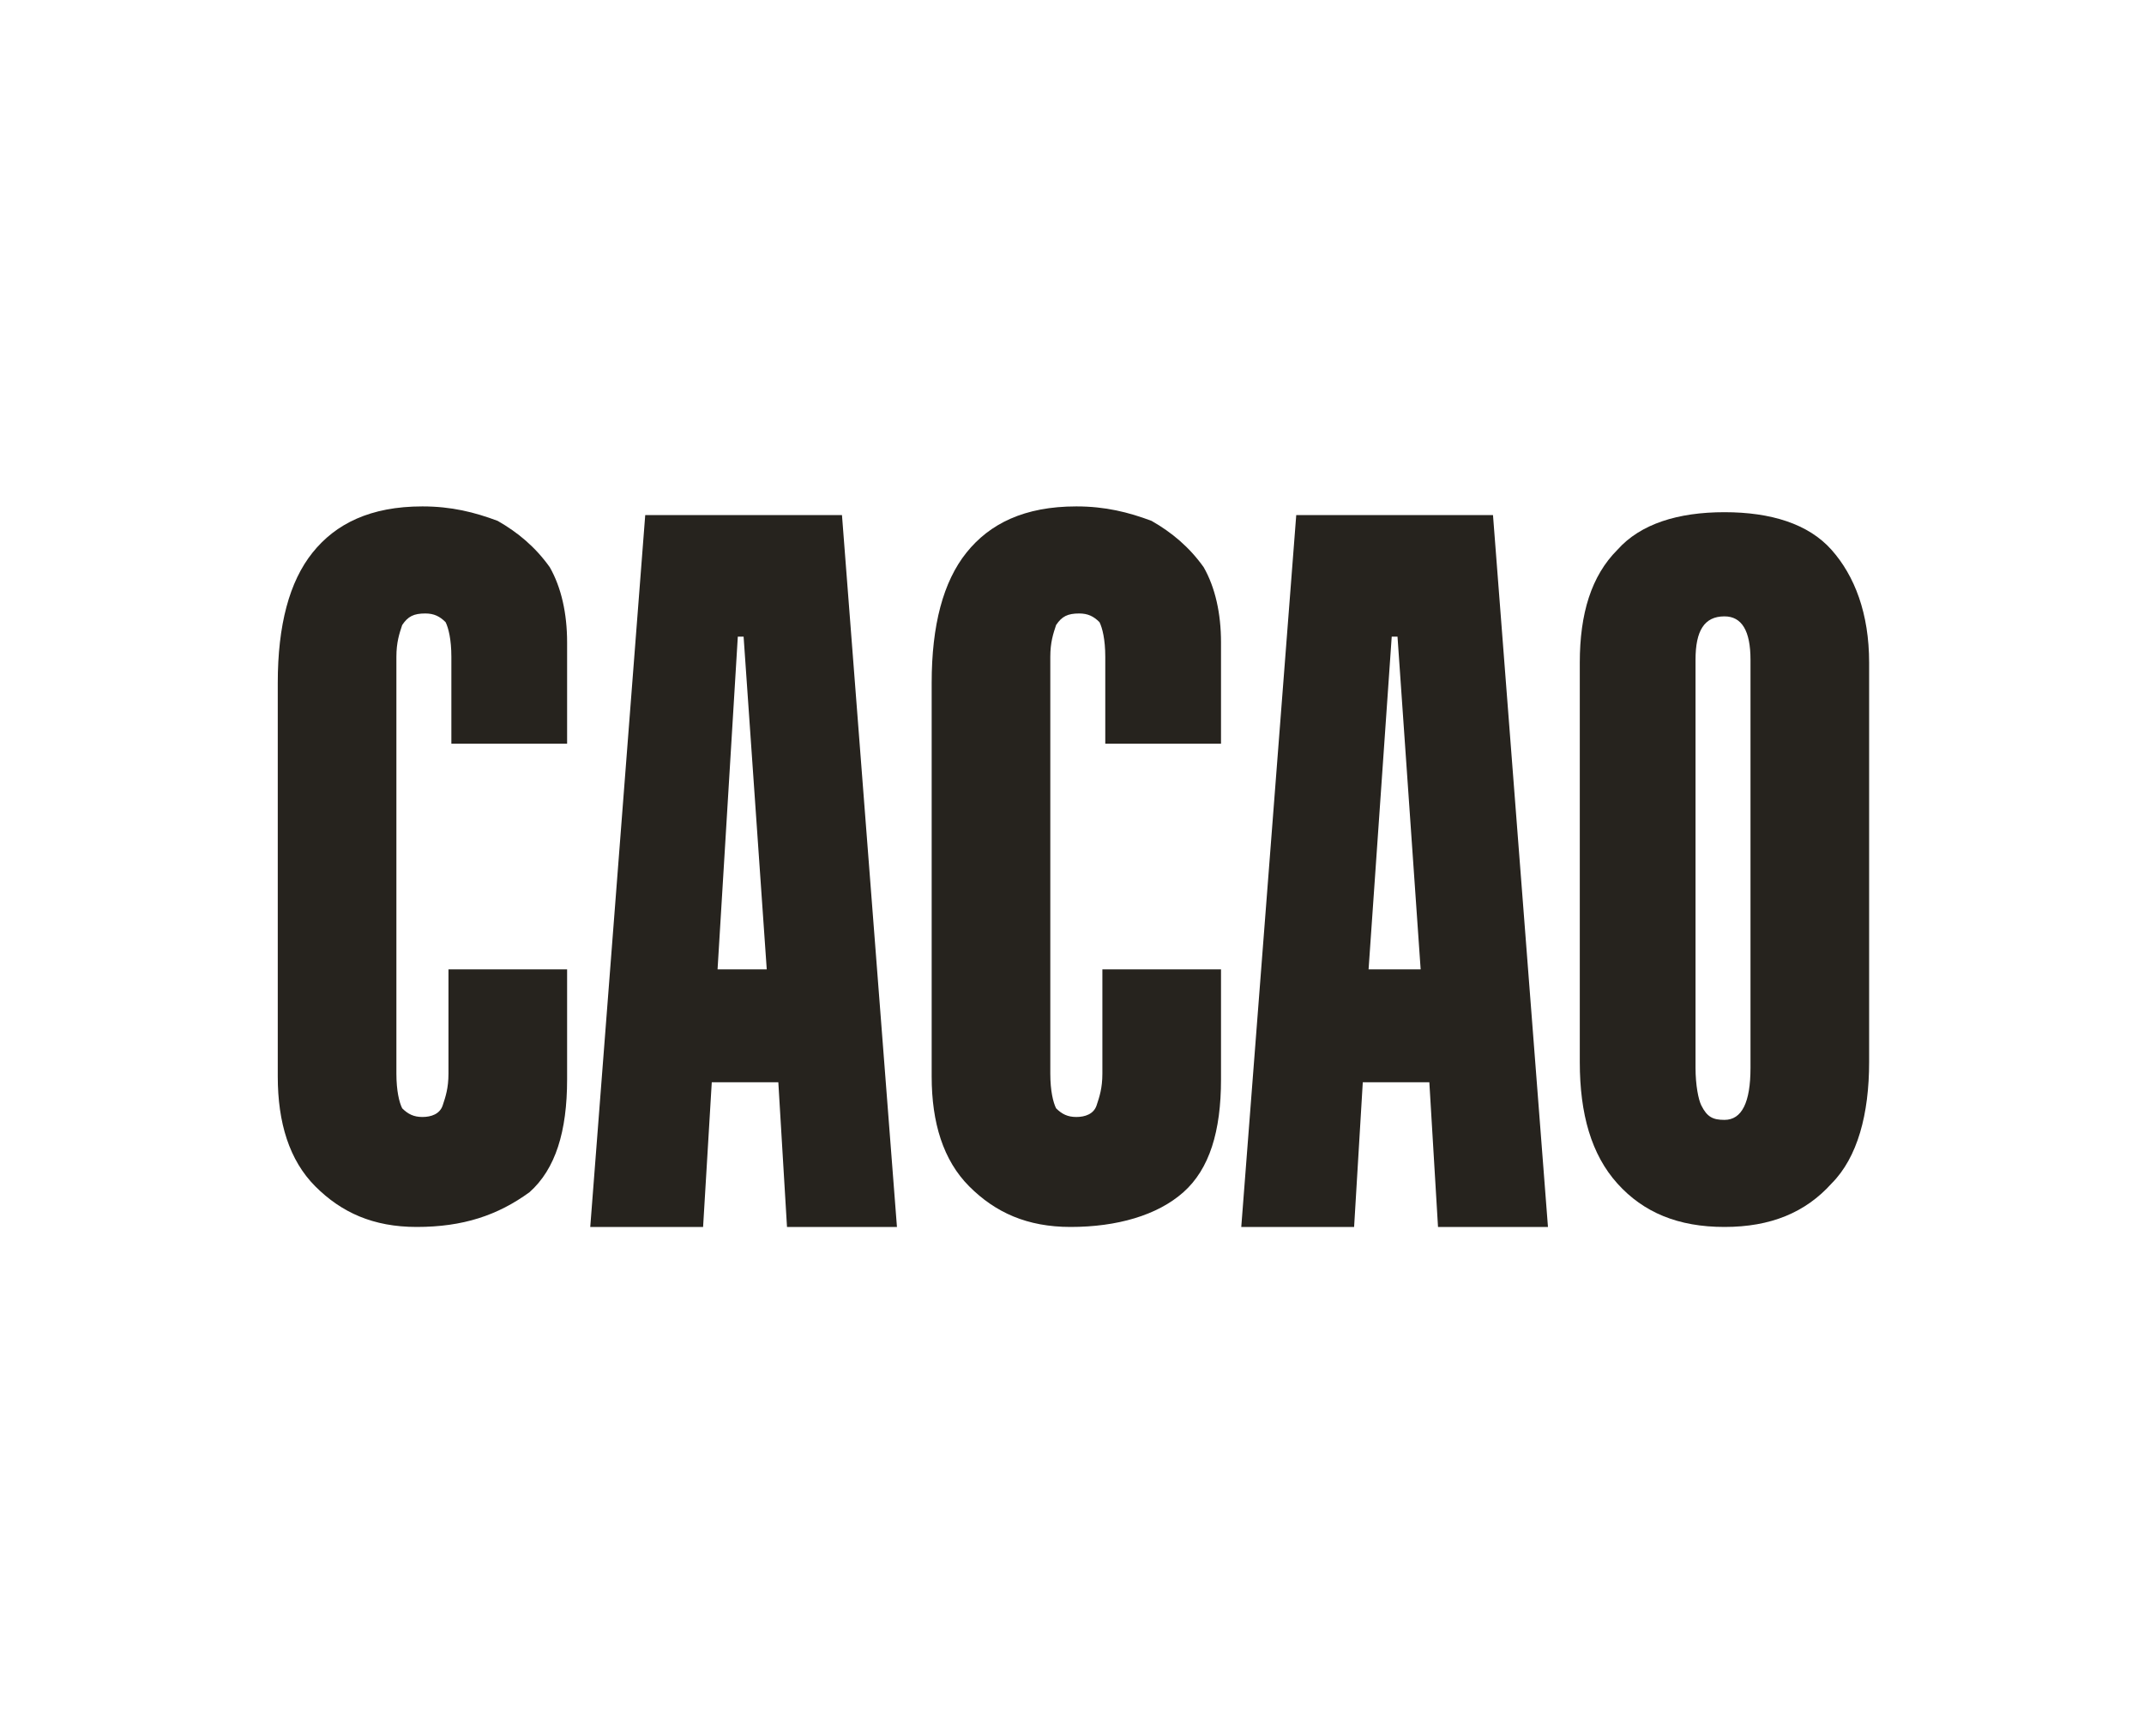
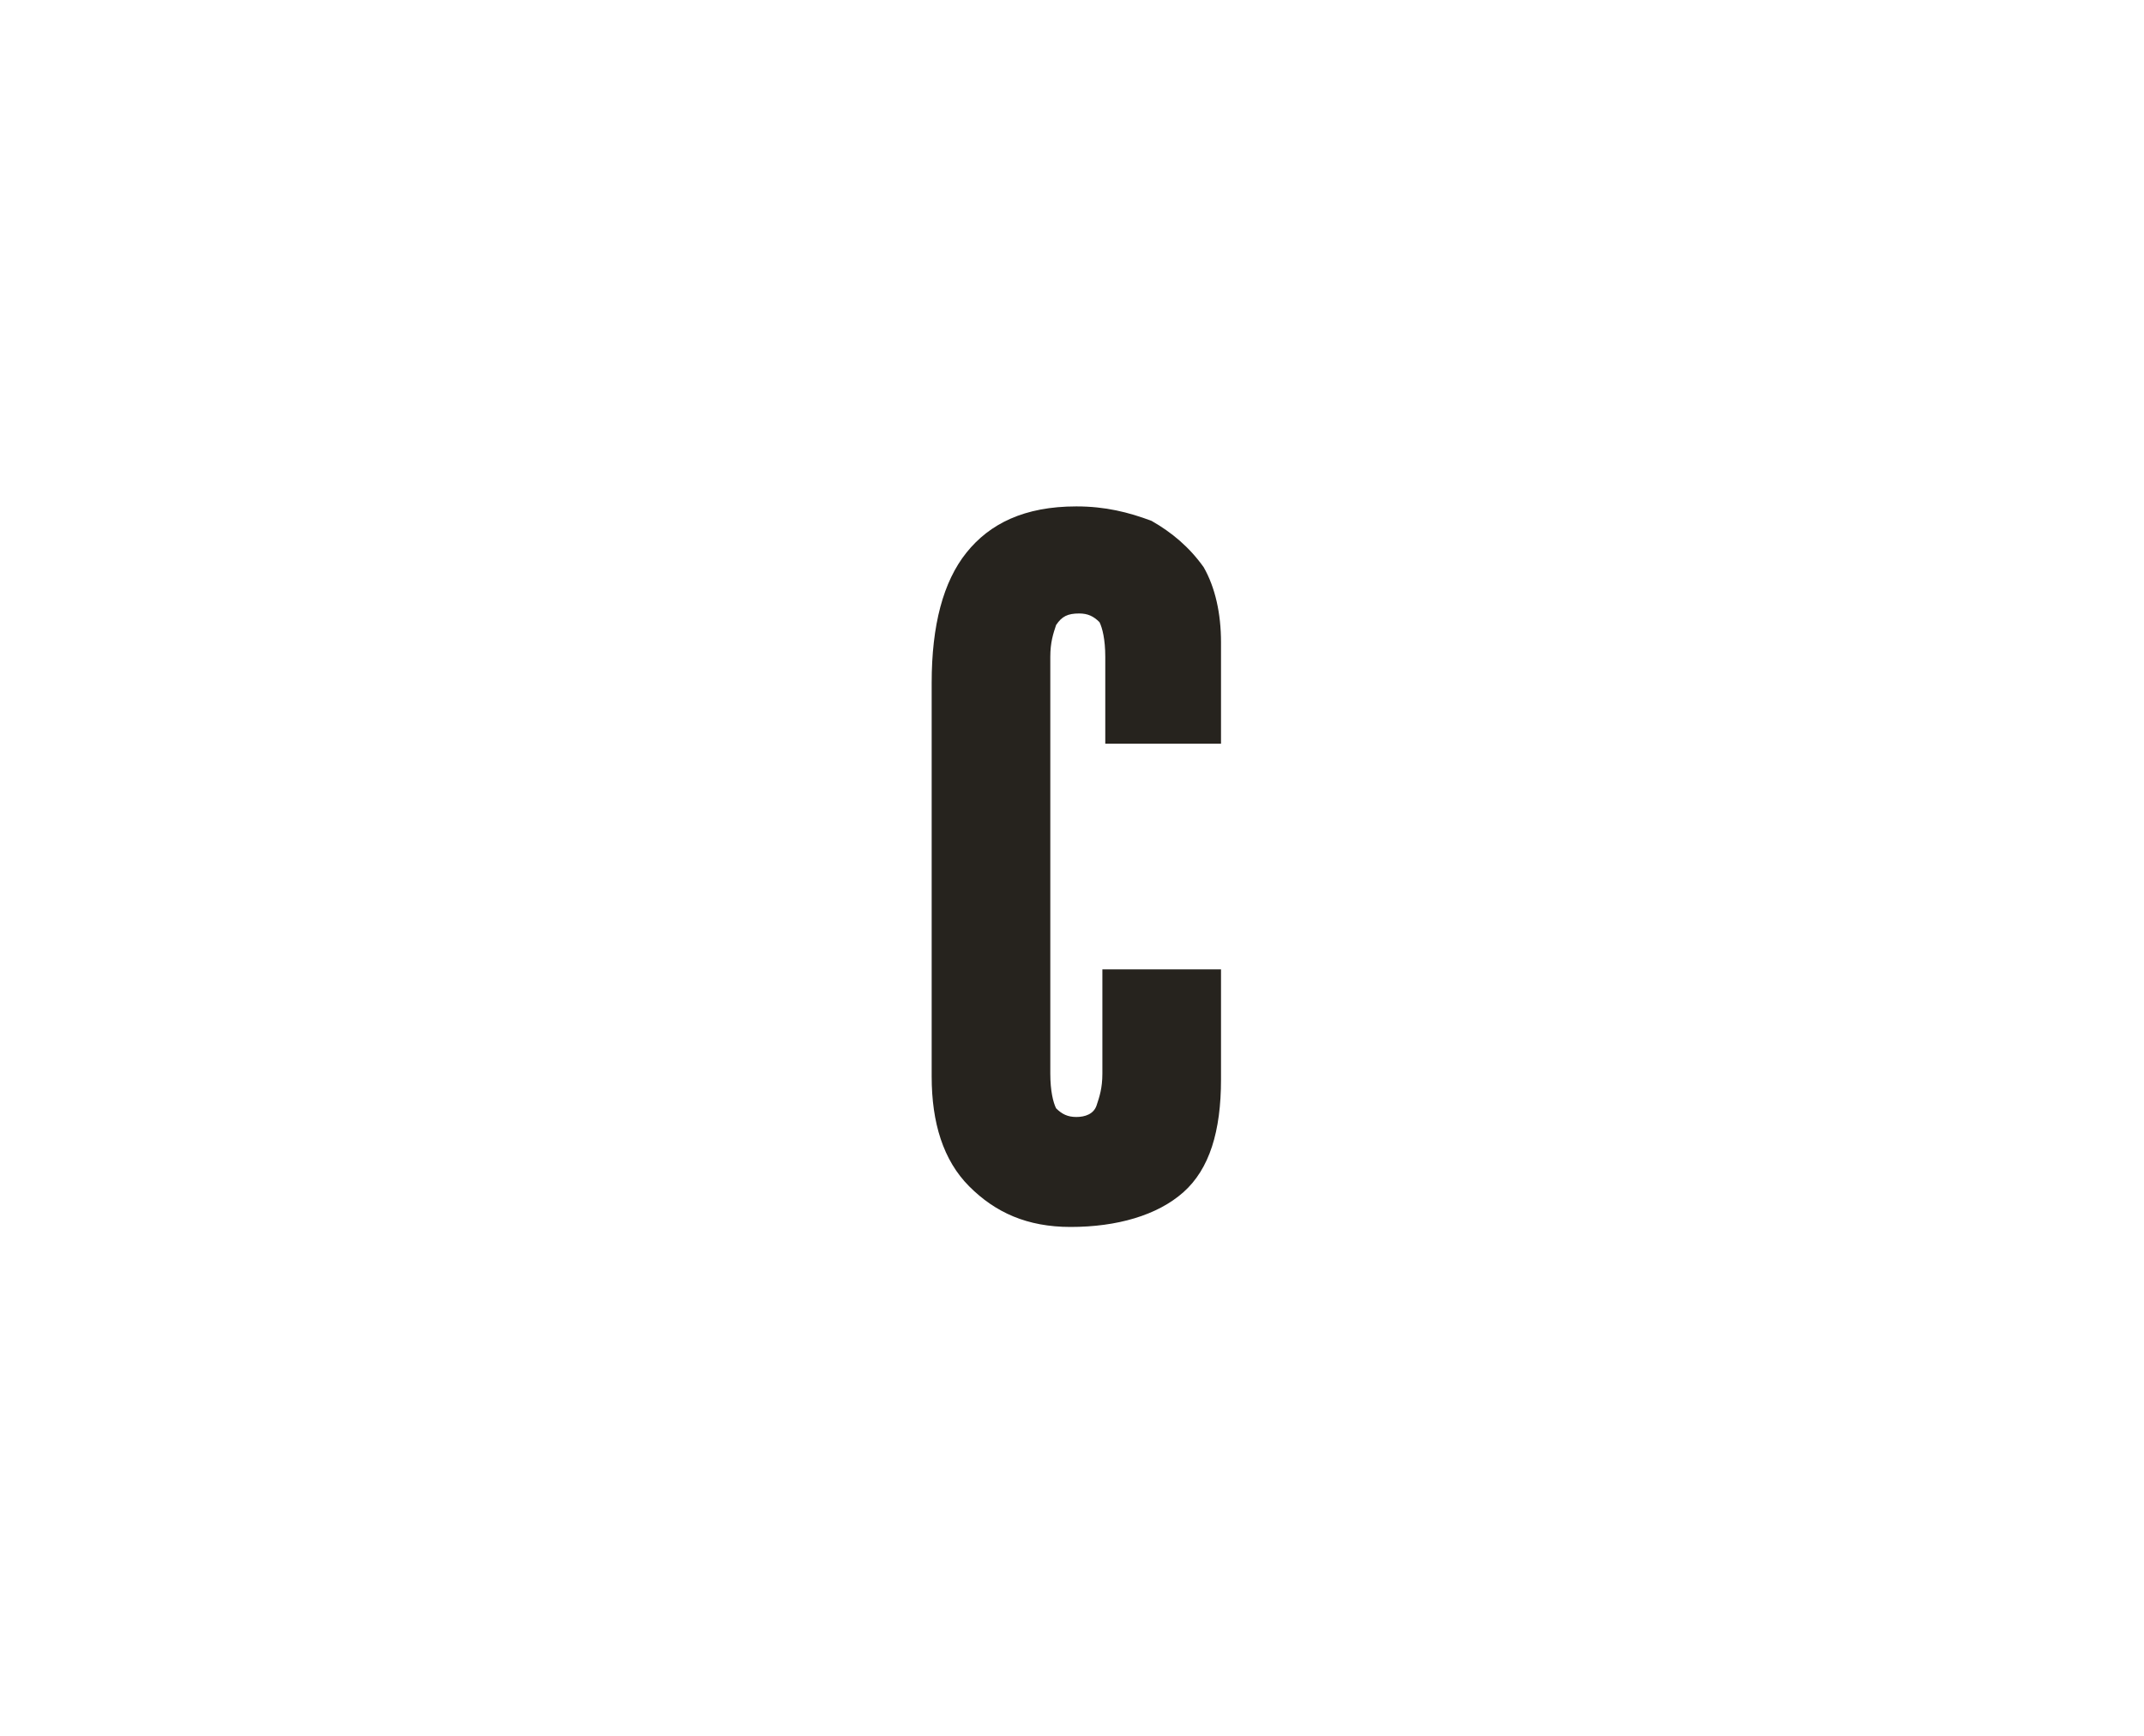
<svg xmlns="http://www.w3.org/2000/svg" version="1.1" id="Capa_1" x="0px" y="0px" viewBox="0 0 74.1 60" style="enable-background:new 0 0 74.1 60;" xml:space="preserve">
  <style type="text/css">
	.st0{fill:#26231E;}
</style>
  <g>
-     <path class="st0" d="M14.4,42.4c-1.5,0-2.6-0.5-3.5-1.4c-0.9-0.9-1.3-2.2-1.3-3.8l0-13.6c0-2,0.4-3.5,1.2-4.5c0.8-1,2-1.6,3.8-1.6   c1,0,1.8,0.2,2.6,0.5c0.7,0.4,1.3,0.9,1.8,1.6c0.4,0.7,0.6,1.6,0.6,2.6v3.5h-4v-3c0-0.6-0.1-1-0.2-1.2c-0.2-0.2-0.4-0.3-0.7-0.3   c-0.4,0-0.6,0.1-0.8,0.4c-0.1,0.3-0.2,0.6-0.2,1.1l0,14.4c0,0.6,0.1,1,0.2,1.2c0.2,0.2,0.4,0.3,0.7,0.3c0.3,0,0.6-0.1,0.7-0.4   c0.1-0.3,0.2-0.6,0.2-1.1v-3.6h4.1v3.8c0,1.8-0.4,3.1-1.3,3.9C17.2,42,16,42.4,14.4,42.4z" />
    <path class="st0" d="M37,42.4c-1.5,0-2.6-0.5-3.5-1.4c-0.9-0.9-1.3-2.2-1.3-3.8l0-13.6c0-2,0.4-3.5,1.2-4.5c0.8-1,2-1.6,3.8-1.6   c1,0,1.8,0.2,2.6,0.5c0.7,0.4,1.3,0.9,1.8,1.6c0.4,0.7,0.6,1.6,0.6,2.6v3.5h-4v-3c0-0.6-0.1-1-0.2-1.2c-0.2-0.2-0.4-0.3-0.7-0.3   c-0.4,0-0.6,0.1-0.8,0.4c-0.1,0.3-0.2,0.6-0.2,1.1l0,14.4c0,0.6,0.1,1,0.2,1.2c0.2,0.2,0.4,0.3,0.7,0.3c0.3,0,0.6-0.1,0.7-0.4   c0.1-0.3,0.2-0.6,0.2-1.1v-3.6h4.1v3.8c0,1.8-0.4,3.1-1.3,3.9S38.6,42.4,37,42.4z" />
-     <path class="st0" d="M59.6,42.4c-1.6,0-2.8-0.5-3.7-1.5c-0.9-1-1.3-2.4-1.3-4.2l0-13.8c0-1.7,0.4-3,1.3-3.9   c0.8-0.9,2.1-1.3,3.7-1.3c1.6,0,2.9,0.4,3.7,1.3c0.8,0.9,1.3,2.2,1.3,3.9l0,13.8c0,1.8-0.4,3.3-1.3,4.2   C62.4,41.9,61.2,42.4,59.6,42.4z M59.6,38.7c0.6,0,0.9-0.6,0.9-1.8l0-14.1c0-1-0.3-1.5-0.9-1.5c-0.7,0-1,0.5-1,1.5l0,14.1   c0,0.6,0.1,1.1,0.2,1.3C59,38.6,59.2,38.7,59.6,38.7z" />
-     <path class="st0" d="M27.2,42.4H31l-1.9-24.6h-6.8l-1.9,24.6h3.9l0.3-5h2.3L27.2,42.4z M24.8,33.5L25.5,22h0.2l0.8,11.5H24.8z" />
-     <path class="st0" d="M49.7,42.4h3.8l-1.9-24.6h-6.8l-1.9,24.6h3.9l0.3-5h2.3L49.7,42.4z M47.3,33.5L48.1,22h0.2l0.8,11.5H47.3z" />
  </g>
</svg>